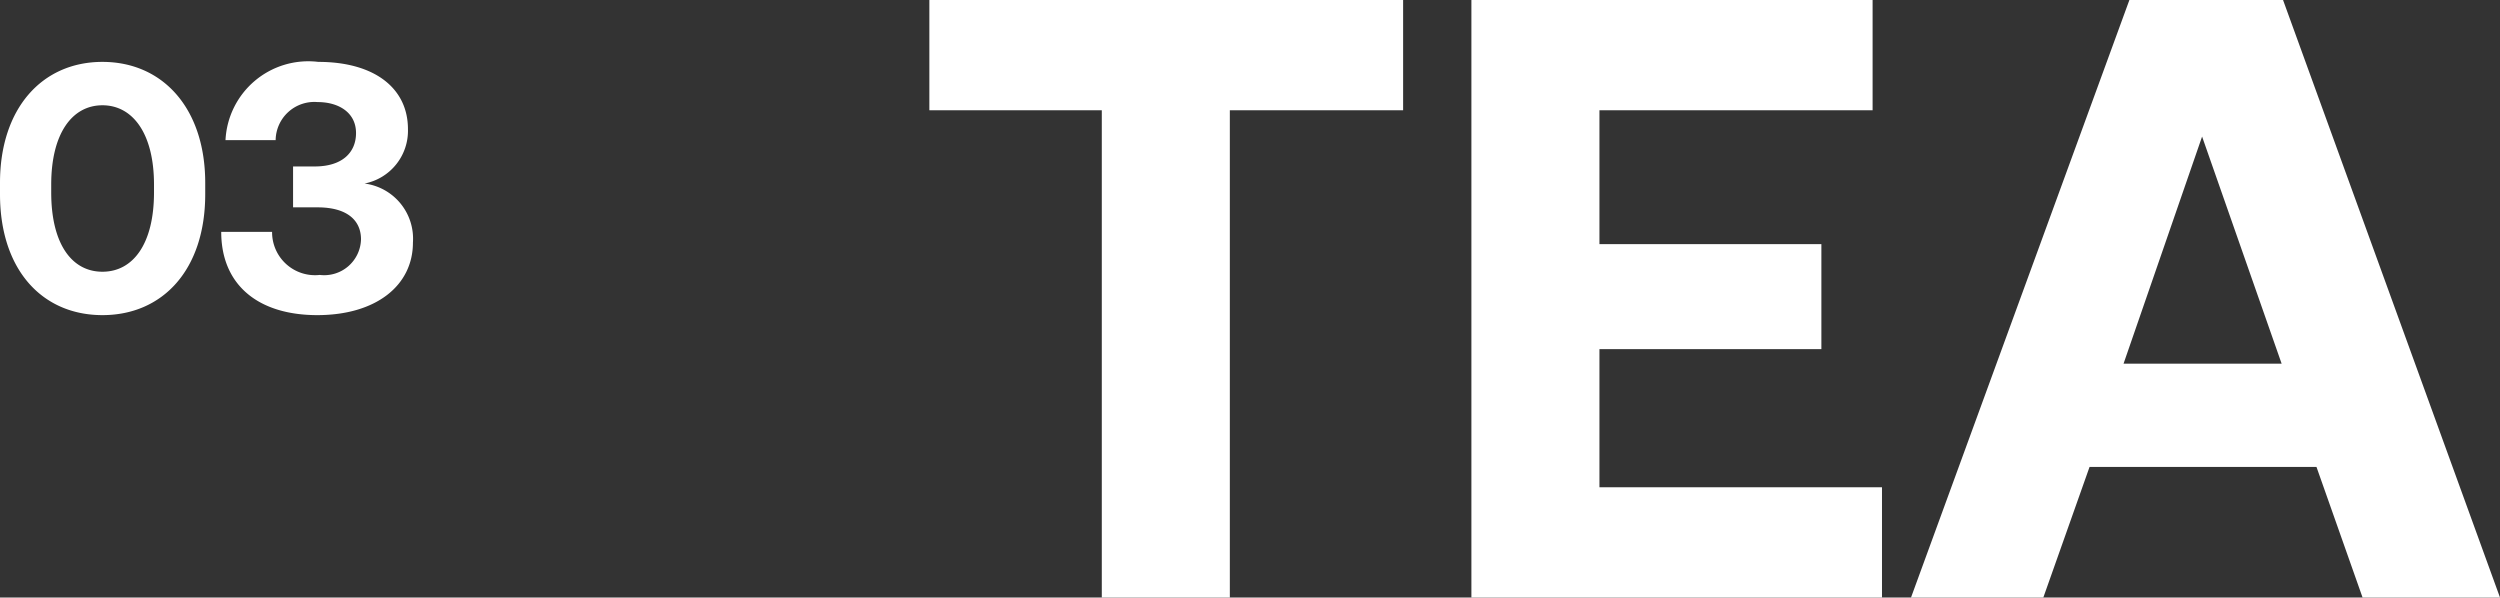
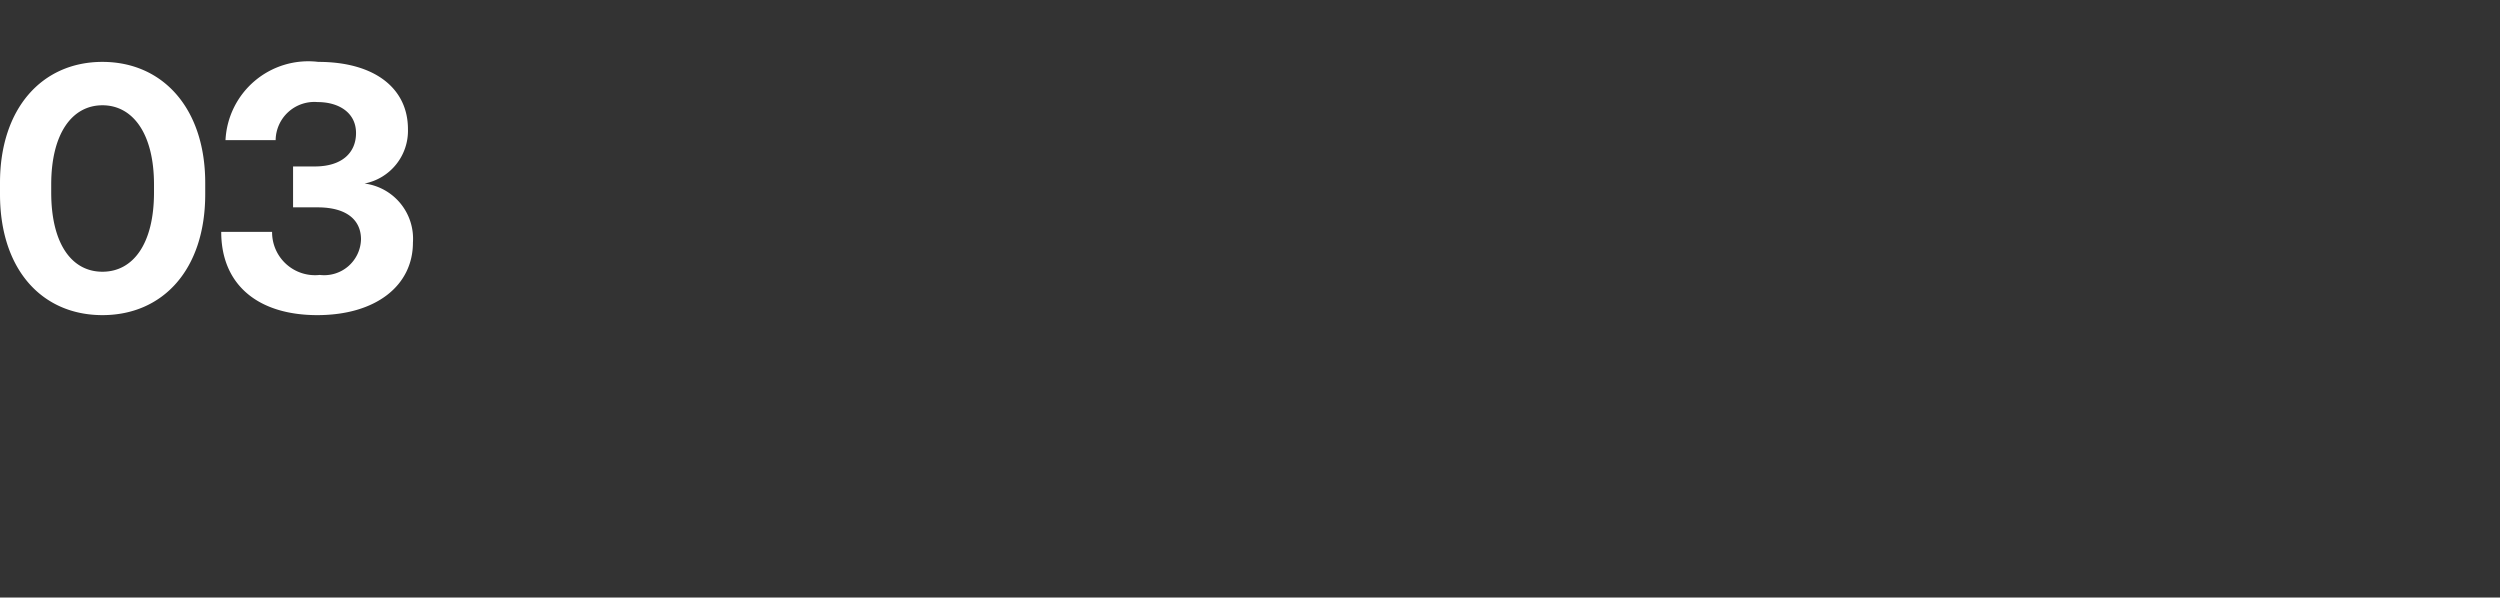
<svg xmlns="http://www.w3.org/2000/svg" width="70.29" height="16.8" viewBox="0 0 70.29 16.8">
  <rect x="0" y="0" width="70.29" height="16.8" fill="#333333" stroke="none" />
  <g id="img_nav_tea" transform="translate(-86.35 -316.2)">
-     <path id="パス_60795" data-name="パス 60795" d="M.48-16.8v3.1H5.328V0h3.6V-13.7H13.8v-3.1Zm15.24,0V0H27.264V-3.1H19.32V-6.984h6.24V-9.936H19.32V-13.7H27v-3.1ZM28.08,0H31.8l1.3-3.672H39.48L40.776,0H44.64l-6.1-16.8h-4.32Zm5.976-6.576,2.208-6.384L38.5-6.576Z" transform="translate(112 333)" fill="#fff" />
    <path id="パス_60799" data-name="パス 60799" d="M.35-3.66v.32C.35-1.21,1.54.06,3.23.06s2.89-1.27,2.89-3.4v-.32c0-2.09-1.19-3.4-2.89-3.4S.35-5.75.35-3.66Zm4.33.05v.22c0,1.45-.59,2.23-1.45,2.23S1.79-1.94,1.79-3.39v-.22c0-1.44.59-2.23,1.44-2.23S4.68-5.05,4.68-3.61ZM8-2.28H6.57C6.57-.78,7.62.06,9.27.06s2.69-.83,2.69-2.04A1.564,1.564,0,0,0,10.6-3.64a1.512,1.512,0,0,0,1.22-1.53c0-1.15-.94-1.89-2.52-1.89a2.331,2.331,0,0,0-2.61,2.2H8.1A1.088,1.088,0,0,1,9.28-5.93c.6,0,1.08.3,1.08.87,0,.55-.39.94-1.16.94H8.59v1.15h.69c.81,0,1.22.35,1.22.9a1.035,1.035,0,0,1-1.16,1A1.207,1.207,0,0,1,8-2.28Z" transform="translate(86 325)" fill="#fff" />
  </g>
</svg>